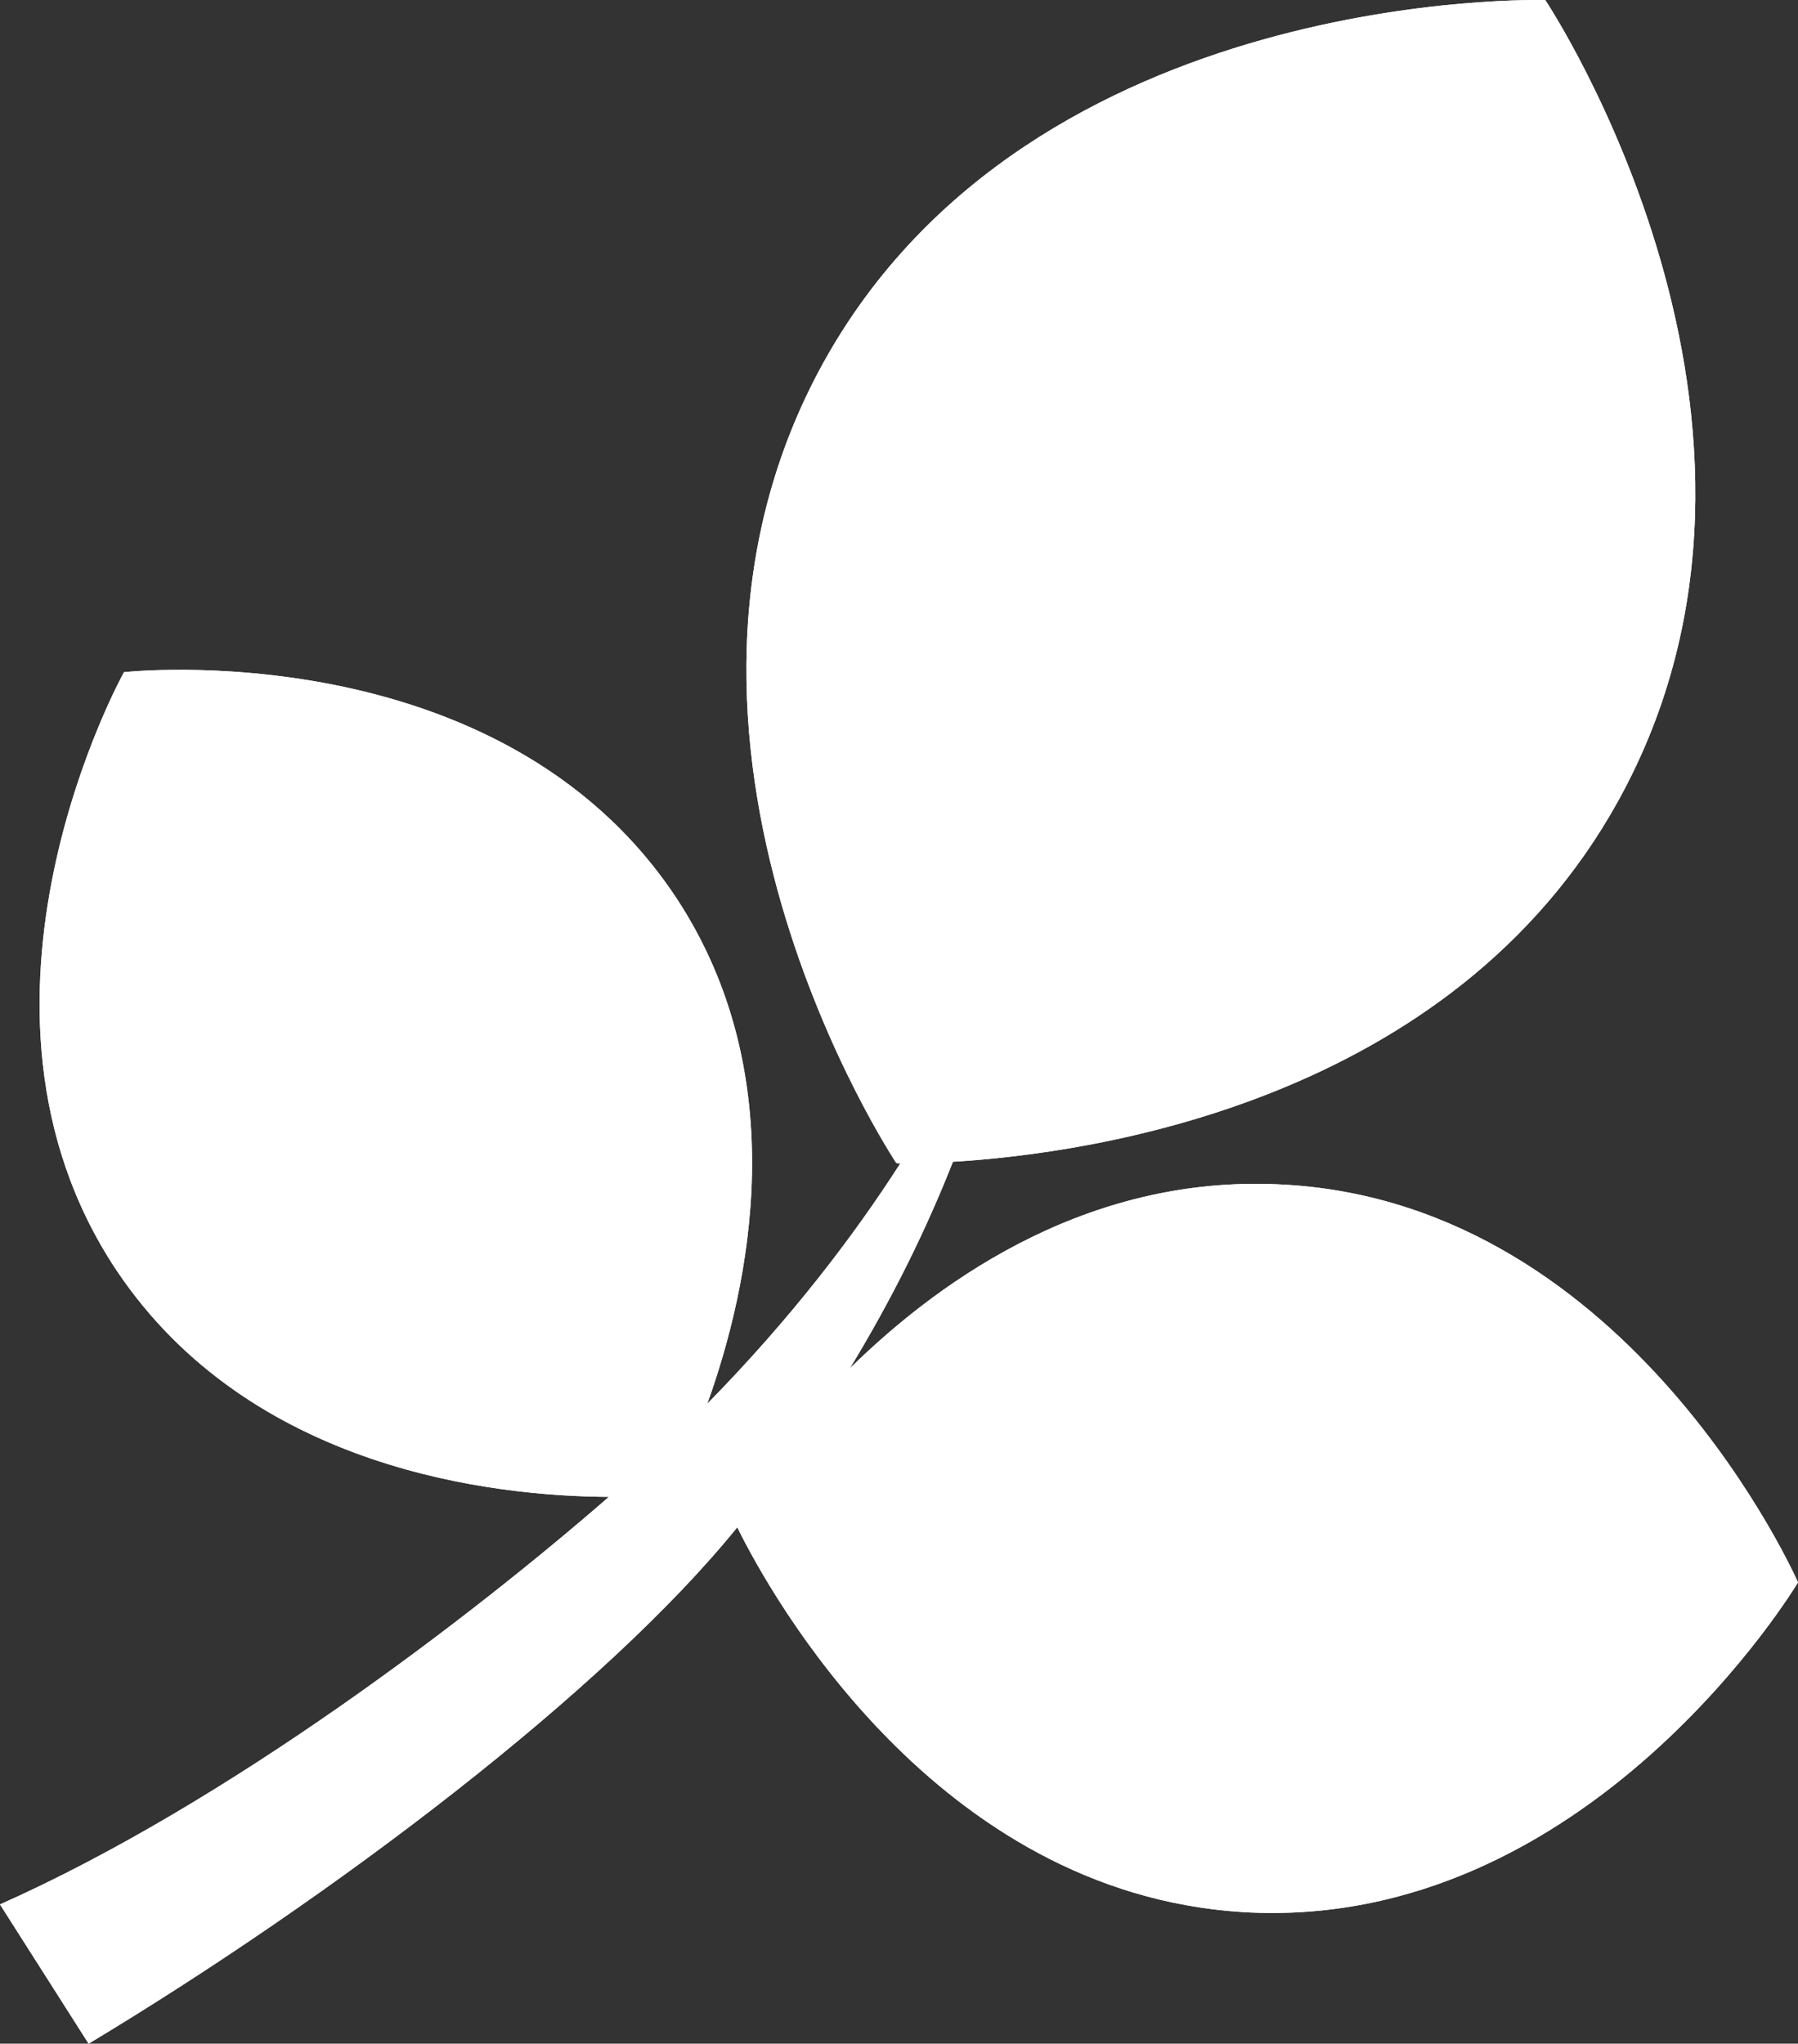
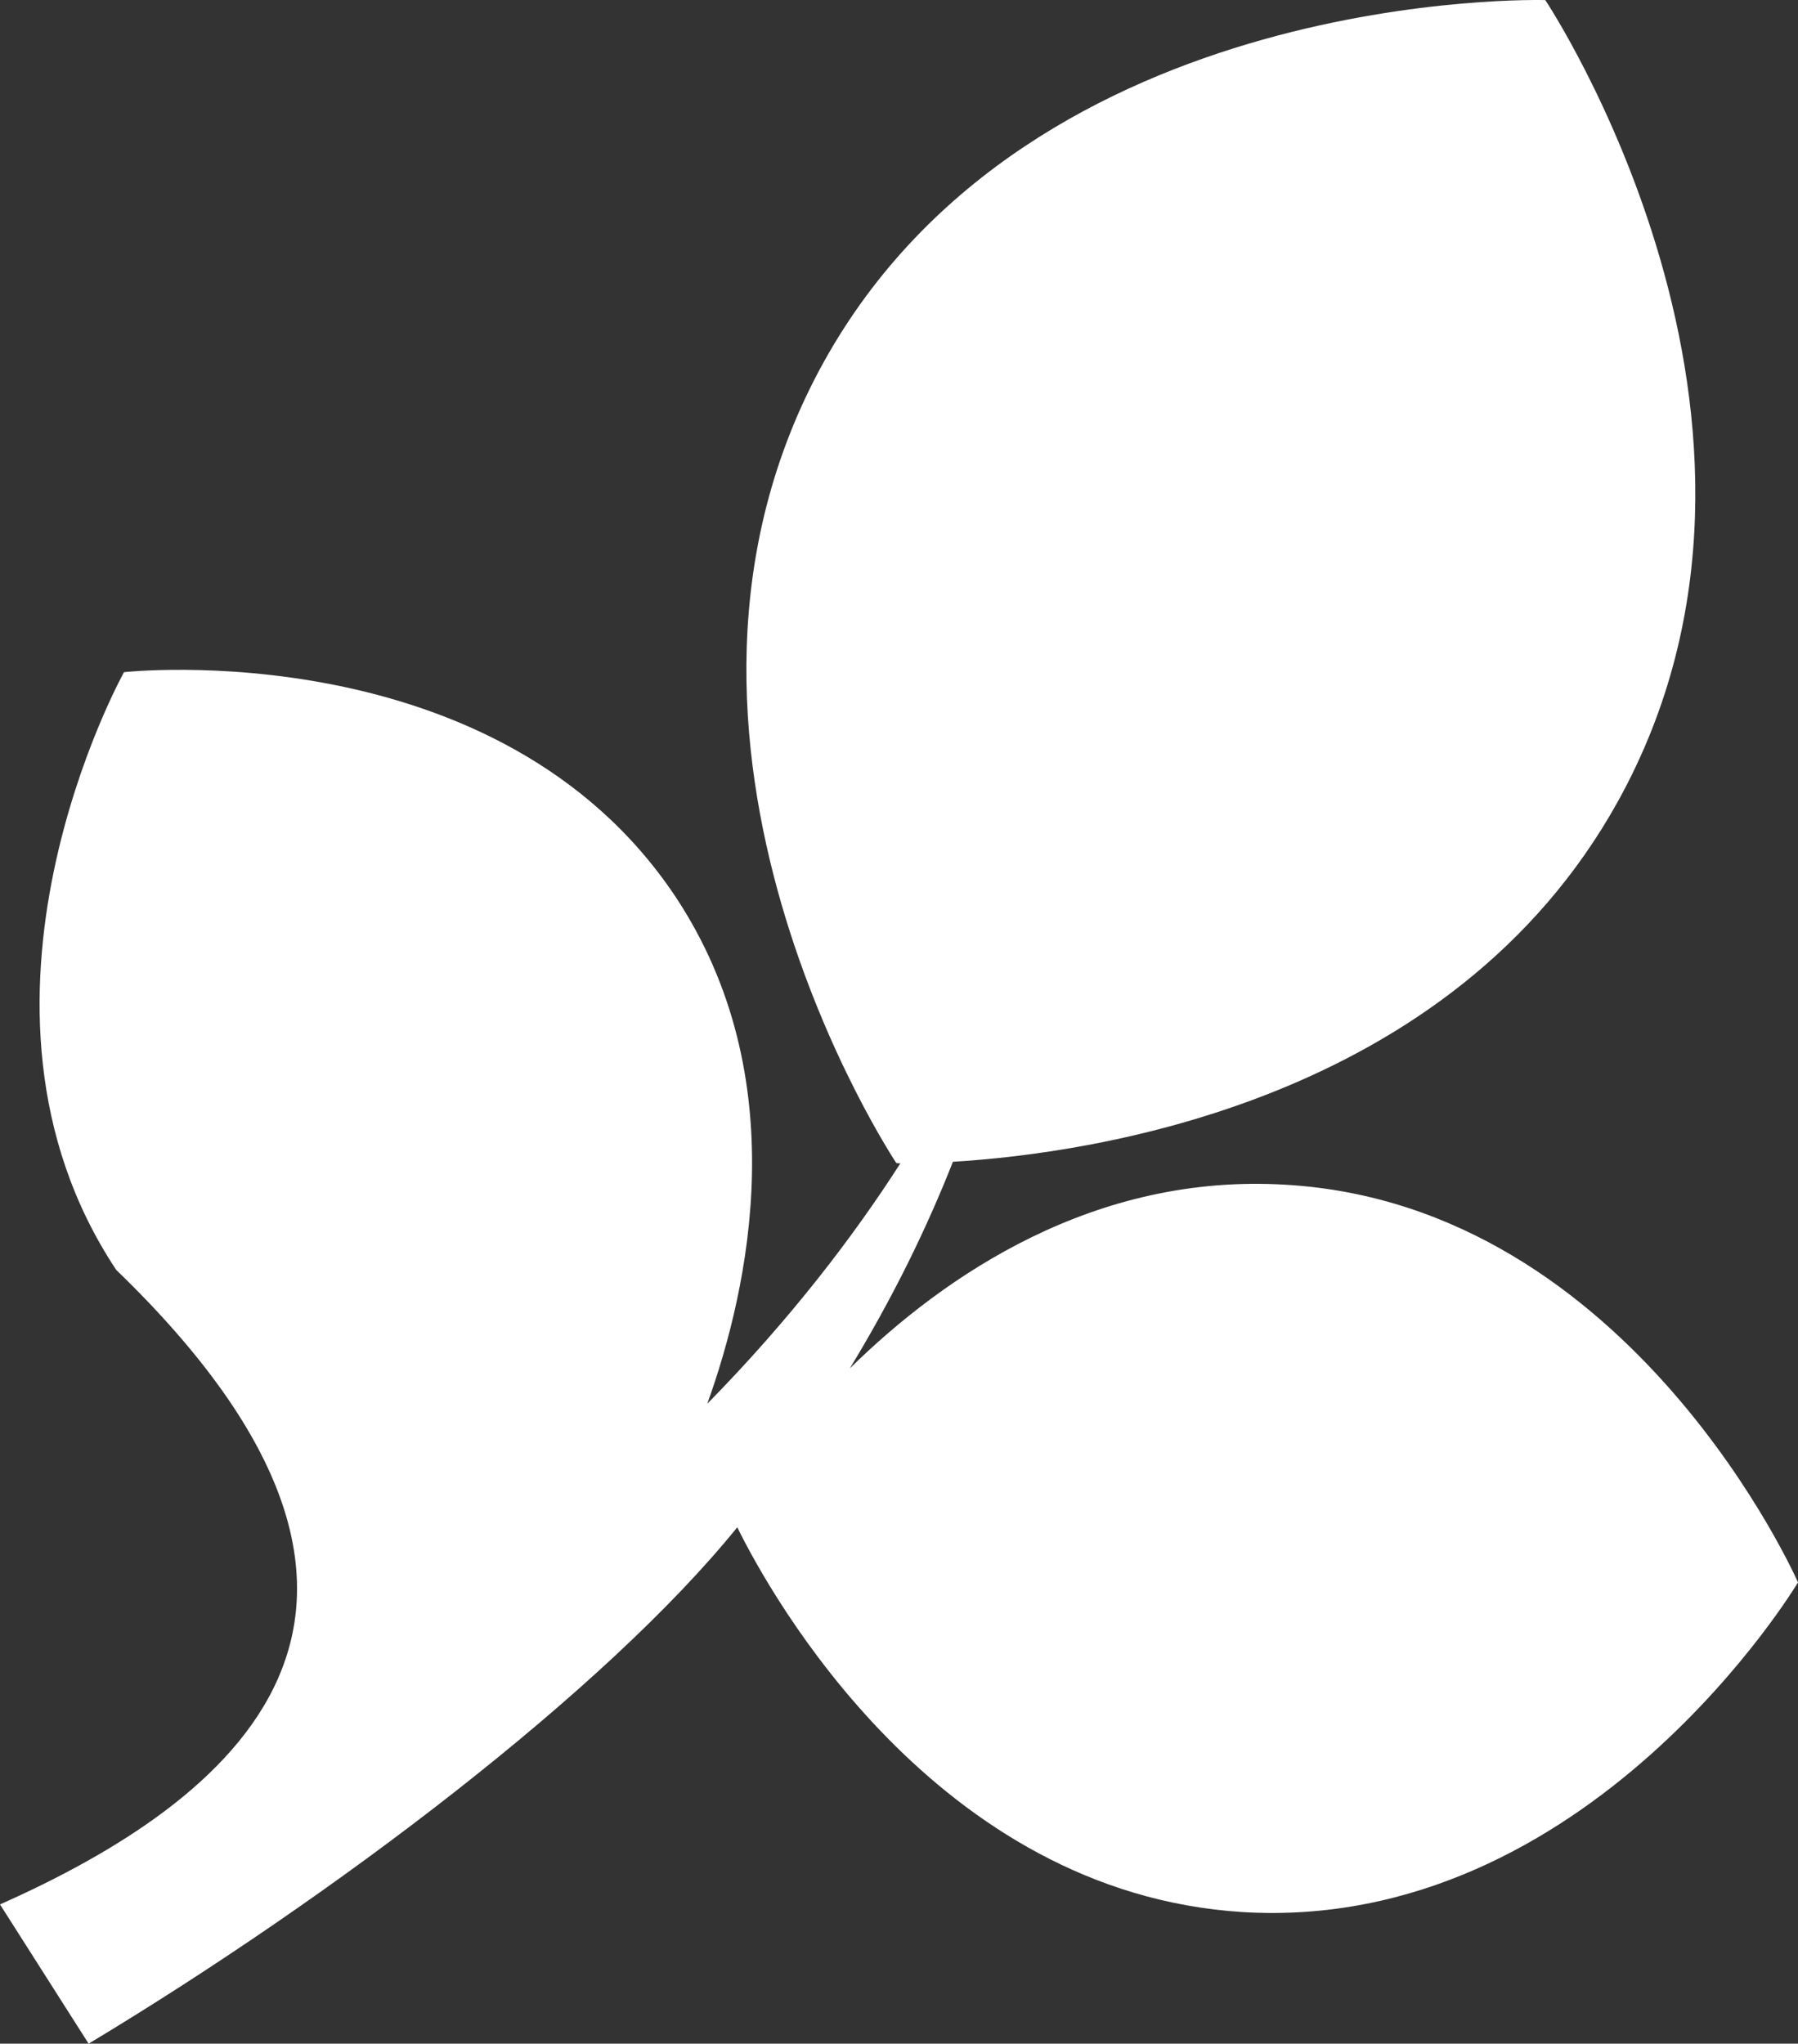
<svg xmlns="http://www.w3.org/2000/svg" xmlns:xlink="http://www.w3.org/1999/xlink" version="1.1" id="Layer_1" x="0px" y="0px" width="271.518px" height="308.613px" viewBox="0 0 271.518 308.613" enable-background="new 0 0 271.518 308.613" xml:space="preserve">
  <rect x="0" y="0" width="271.518" height="308.613" fill="#333333" stroke="none" />
  <g>
    <defs>
-       <rect id="SVGID_1_" x="-16.897" y="-13.171" width="302.985" height="331.483" />
-     </defs>
+       </defs>
    <clipPath id="SVGID_2_">
      <use xlink:href="#SVGID_1_" overflow="visible" />
    </clipPath>
-     <path clip-path="url(#SVGID_2_)" fill="#FFFFFF" d="M271.518,238.953c0,0-24.985-56.94-77.293-60.044   c-28.903-1.782-51.496,13.587-65.895,27.733c6.258-10.28,11.45-20.725,15.572-31.205c21.066-1.259,75.309-9.046,100.443-54.458   C275.944,63.91,233.356,0.013,233.356,0.013s-77.395-2.329-108.994,54.714c-31.55,57.092,10.989,120.899,10.989,120.899   s0.203,0.053,0.612,0.053c-7.073,11.015-16.538,23.444-29.158,36.304c6.362-17.669,13.23-49.357-4.783-76.553   c-26.764-40.186-83.296-33.928-83.296-33.928s-27.884,50.057-1.17,90.27c20.251,30.312,57.345,34.181,74.391,34.269   C71.493,243.864,34.652,272.168,0,287.586l13.383,21.027c37.044-22.288,77.955-53.275,97.953-77.979   c5.036,10.252,29.971,55.209,76.324,58.107C239.919,291.885,271.518,238.953,271.518,238.953" />
  </g>
-   <path fill="#FFFFFF" d="M271.518,238.953c0,0-24.985-56.94-77.293-60.044c-28.903-1.782-51.496,13.587-65.895,27.733  c6.258-10.28,11.45-20.725,15.572-31.205c21.066-1.259,75.309-9.046,100.443-54.458C275.944,63.91,233.356,0.013,233.356,0.013  s-77.395-2.329-108.994,54.714c-31.55,57.092,10.989,120.899,10.989,120.899s0.203,0.053,0.612,0.053  c-7.073,11.015-16.538,23.444-29.158,36.304c6.362-17.669,13.23-49.357-4.783-76.553c-26.764-40.186-83.296-33.928-83.296-33.928  s-27.884,50.057-1.17,90.27c20.251,30.312,57.345,34.181,74.391,34.269C71.493,243.864,34.652,272.168,0,287.586l13.383,21.027  c37.044-22.288,77.955-53.275,97.953-77.979c5.036,10.252,29.971,55.209,76.324,58.107  C239.919,291.885,271.518,238.953,271.518,238.953" />
+   <path fill="#FFFFFF" d="M271.518,238.953c0,0-24.985-56.94-77.293-60.044c-28.903-1.782-51.496,13.587-65.895,27.733  c6.258-10.28,11.45-20.725,15.572-31.205c21.066-1.259,75.309-9.046,100.443-54.458C275.944,63.91,233.356,0.013,233.356,0.013  s-77.395-2.329-108.994,54.714c-31.55,57.092,10.989,120.899,10.989,120.899s0.203,0.053,0.612,0.053  c-7.073,11.015-16.538,23.444-29.158,36.304c6.362-17.669,13.23-49.357-4.783-76.553c-26.764-40.186-83.296-33.928-83.296-33.928  s-27.884,50.057-1.17,90.27C71.493,243.864,34.652,272.168,0,287.586l13.383,21.027  c37.044-22.288,77.955-53.275,97.953-77.979c5.036,10.252,29.971,55.209,76.324,58.107  C239.919,291.885,271.518,238.953,271.518,238.953" />
</svg>